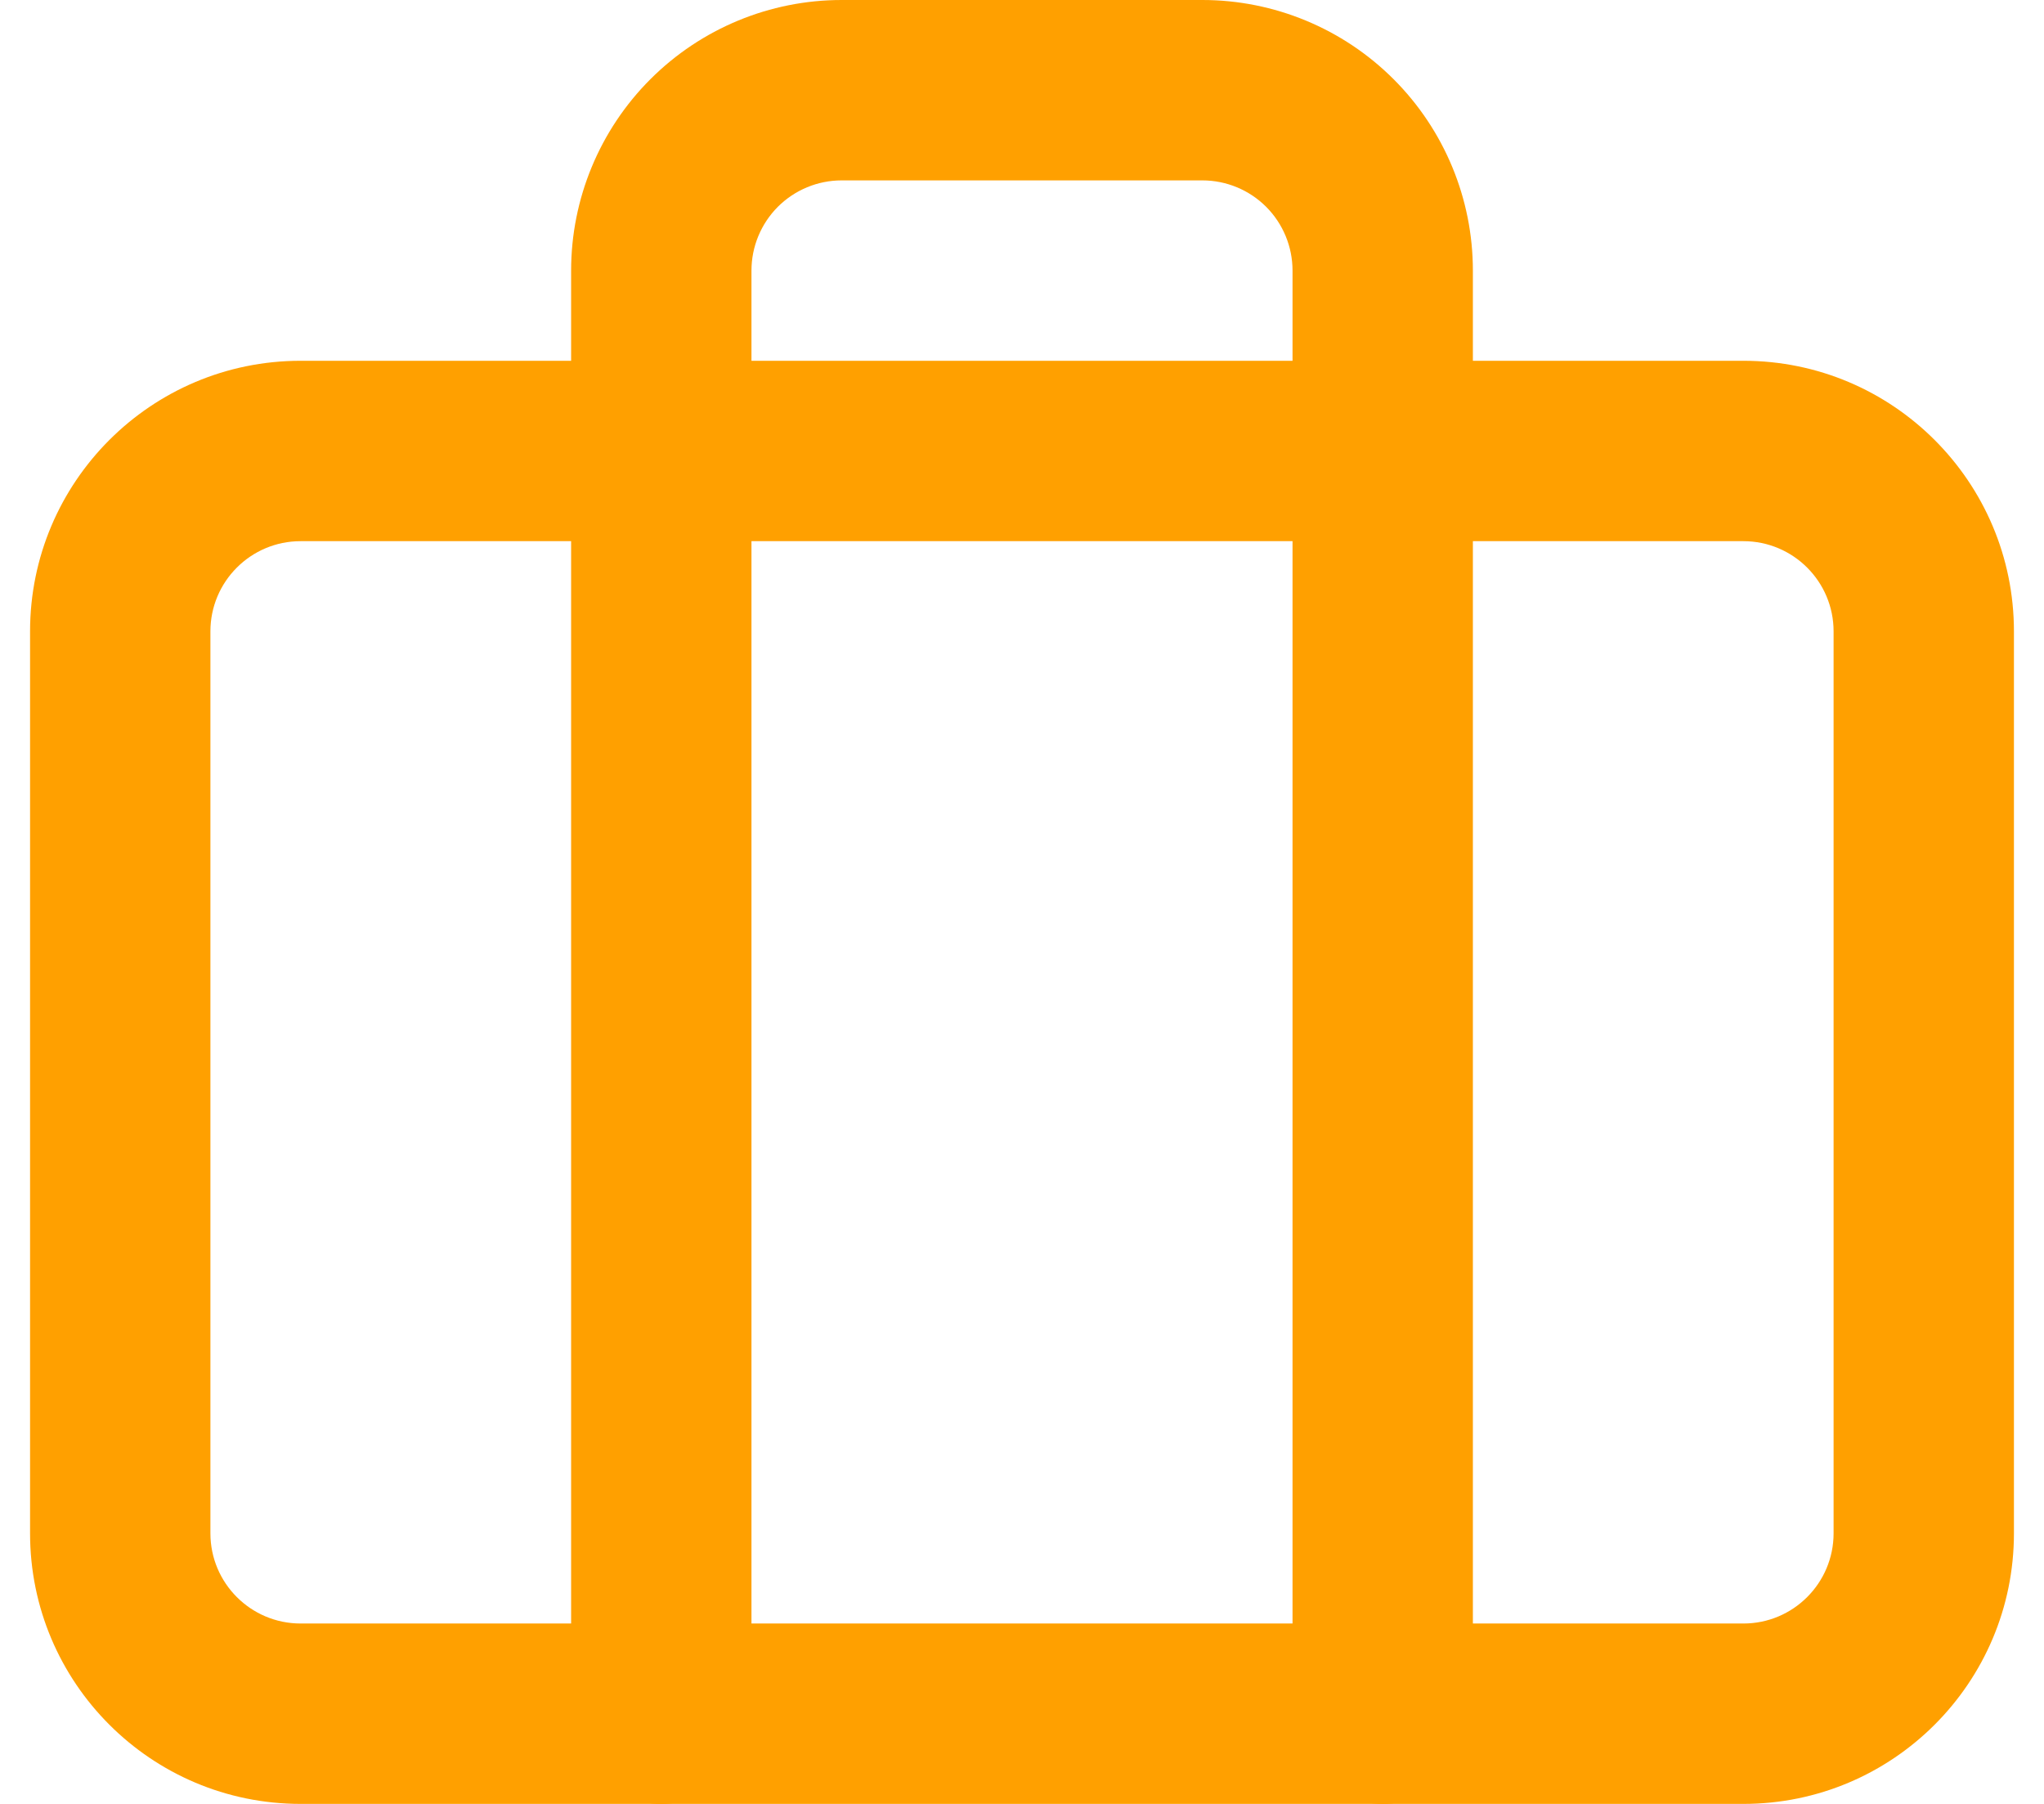
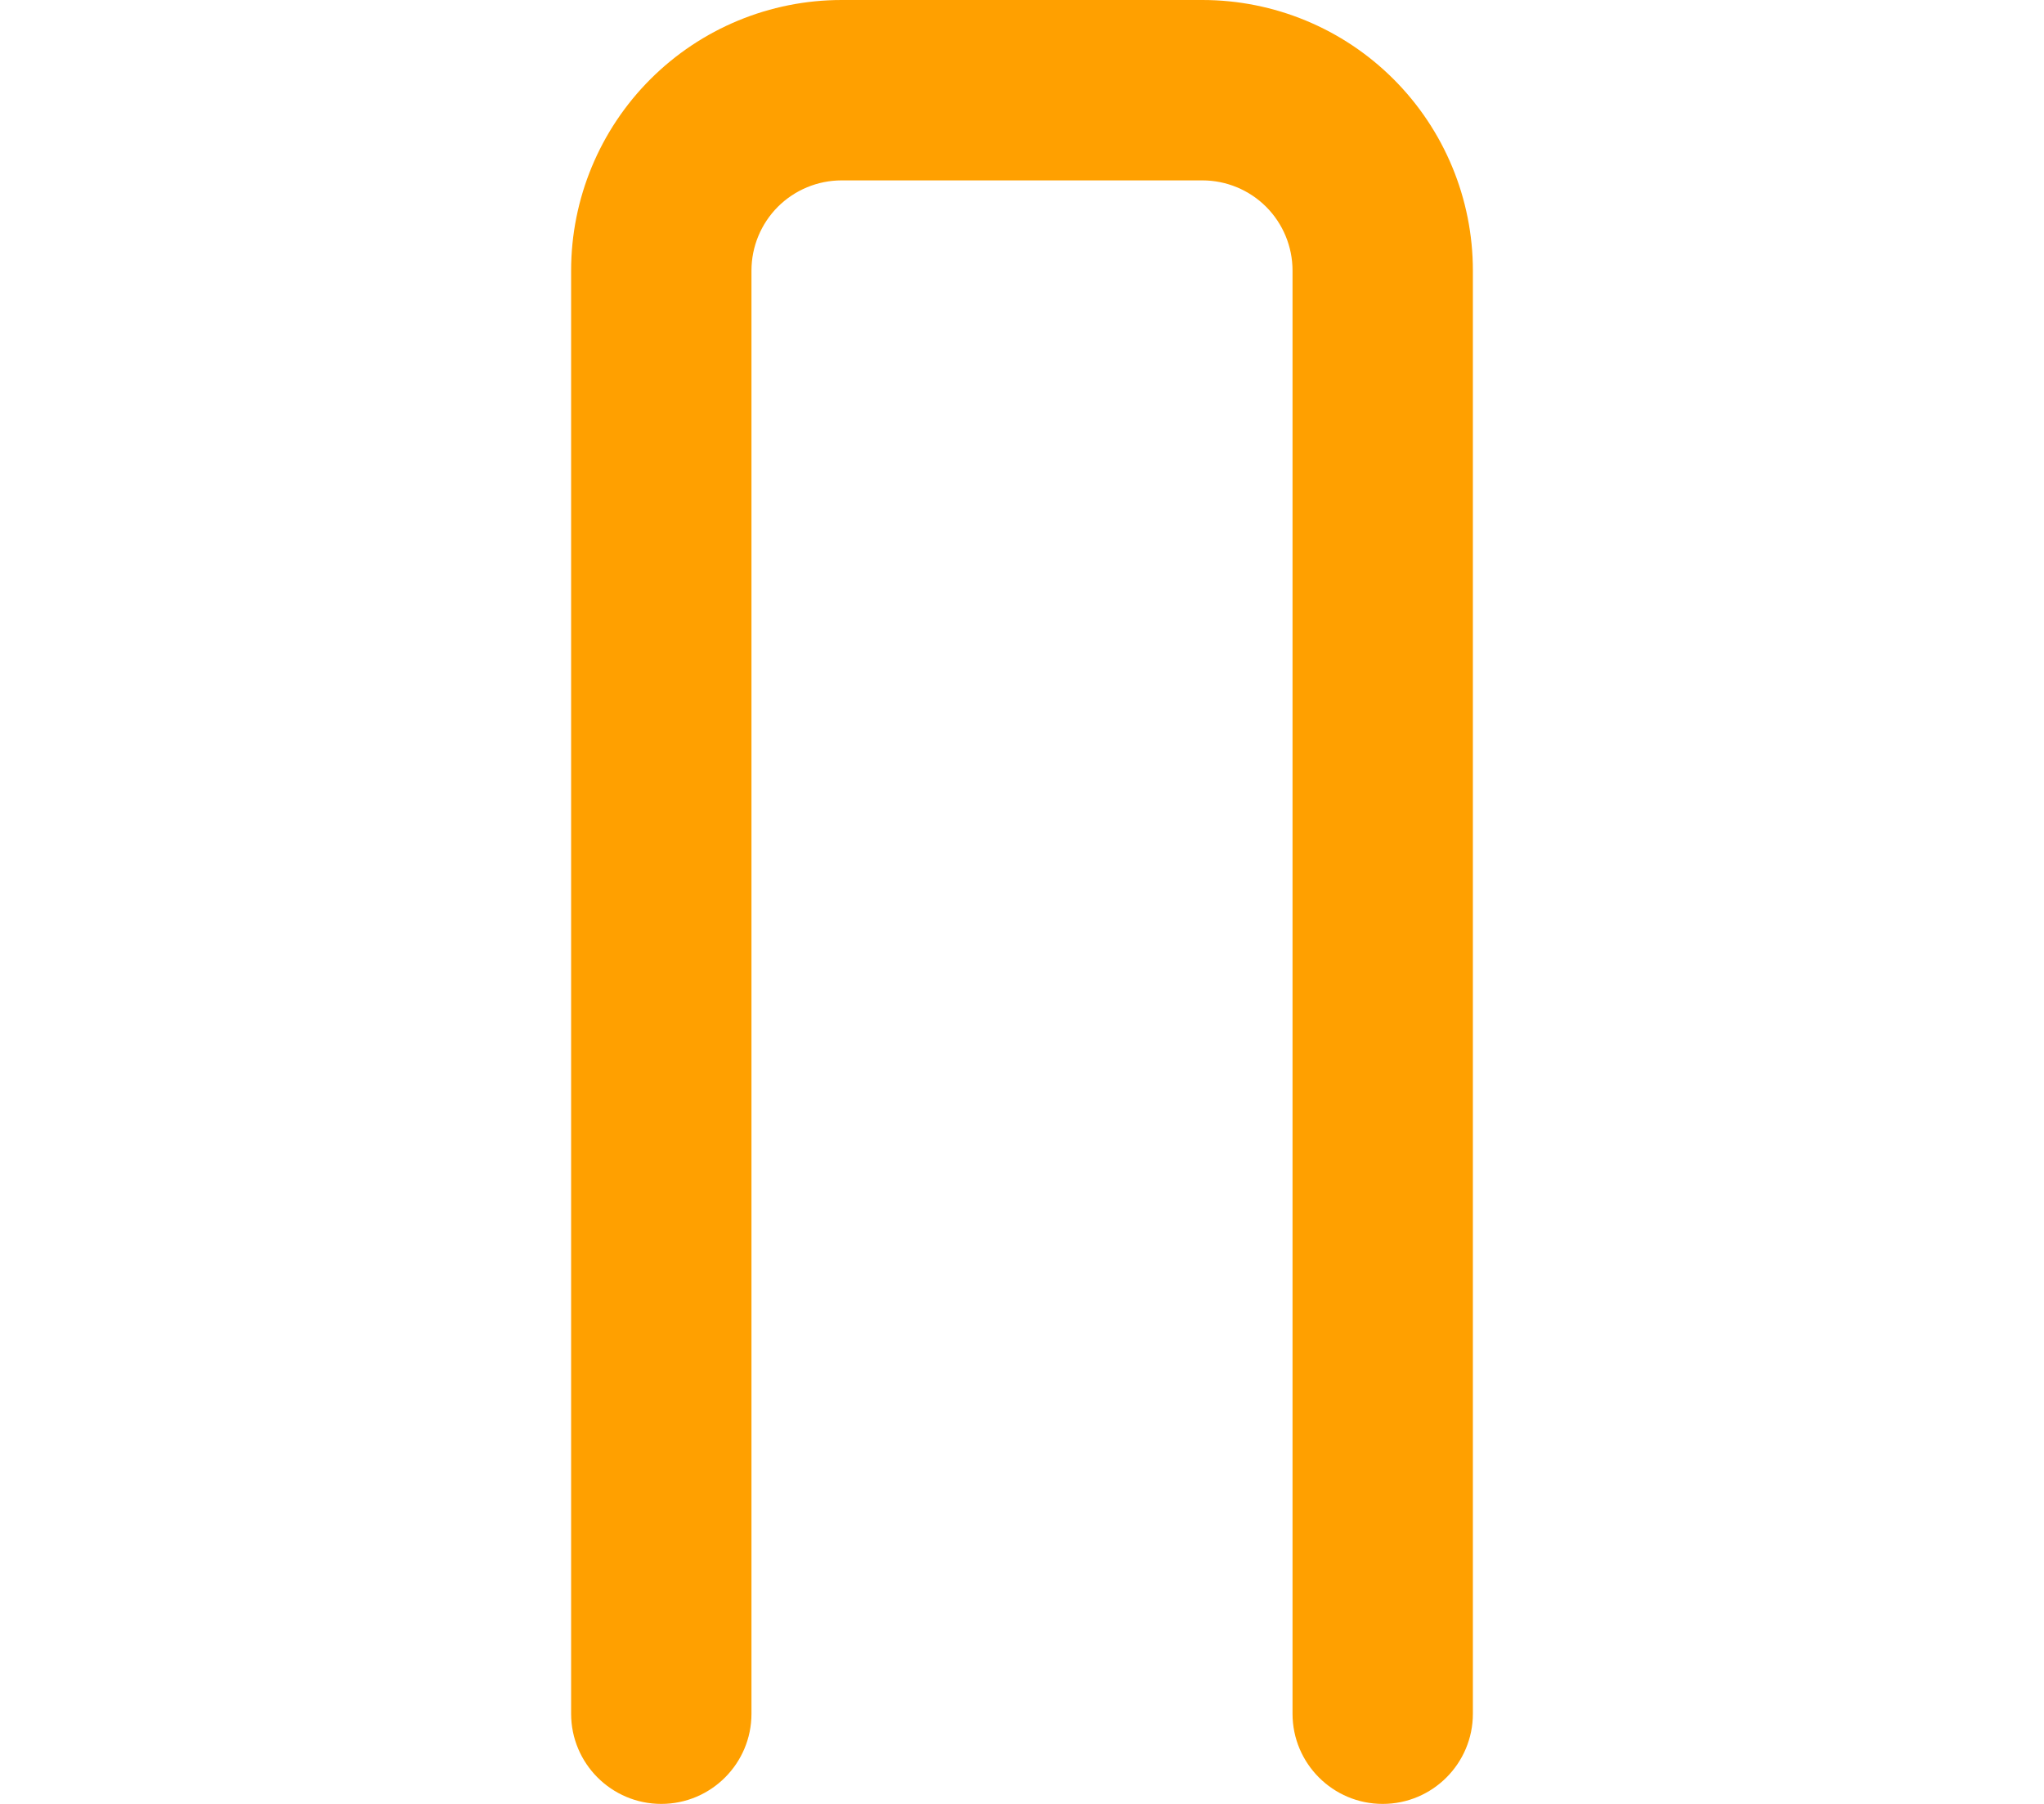
<svg xmlns="http://www.w3.org/2000/svg" width="34" height="30" viewBox="0 0 34 30" fill="none">
-   <path fill-rule="evenodd" clip-rule="evenodd" d="M5 9C4.172 9 3.5 9.672 3.5 10.5V25.5C3.5 26.328 4.172 27 5 27H29C29.828 27 30.5 26.328 30.5 25.5V10.5C30.5 9.672 29.828 9 29 9H5ZM0.5 10.5C0.5 8.015 2.515 6 5 6H29C31.485 6 33.5 8.015 33.5 10.5V25.5C33.5 27.985 31.485 30 29 30H5C2.515 30 0.5 27.985 0.5 25.5V10.5Z" fill="#FFA000" />
  <path fill-rule="evenodd" clip-rule="evenodd" d="M10.818 1.318C11.662 0.474 12.806 0 14 0H20C21.194 0 22.338 0.474 23.182 1.318C24.026 2.162 24.5 3.307 24.5 4.5V28.5C24.5 29.328 23.828 30 23 30C22.172 30 21.5 29.328 21.5 28.5V4.5C21.5 4.102 21.342 3.721 21.061 3.439C20.779 3.158 20.398 3 20 3H14C13.602 3 13.221 3.158 12.939 3.439C12.658 3.721 12.5 4.102 12.5 4.5V28.5C12.5 29.328 11.828 30 11 30C10.172 30 9.5 29.328 9.5 28.5V4.5C9.5 3.307 9.974 2.162 10.818 1.318Z" fill="#FFA000" />
</svg>